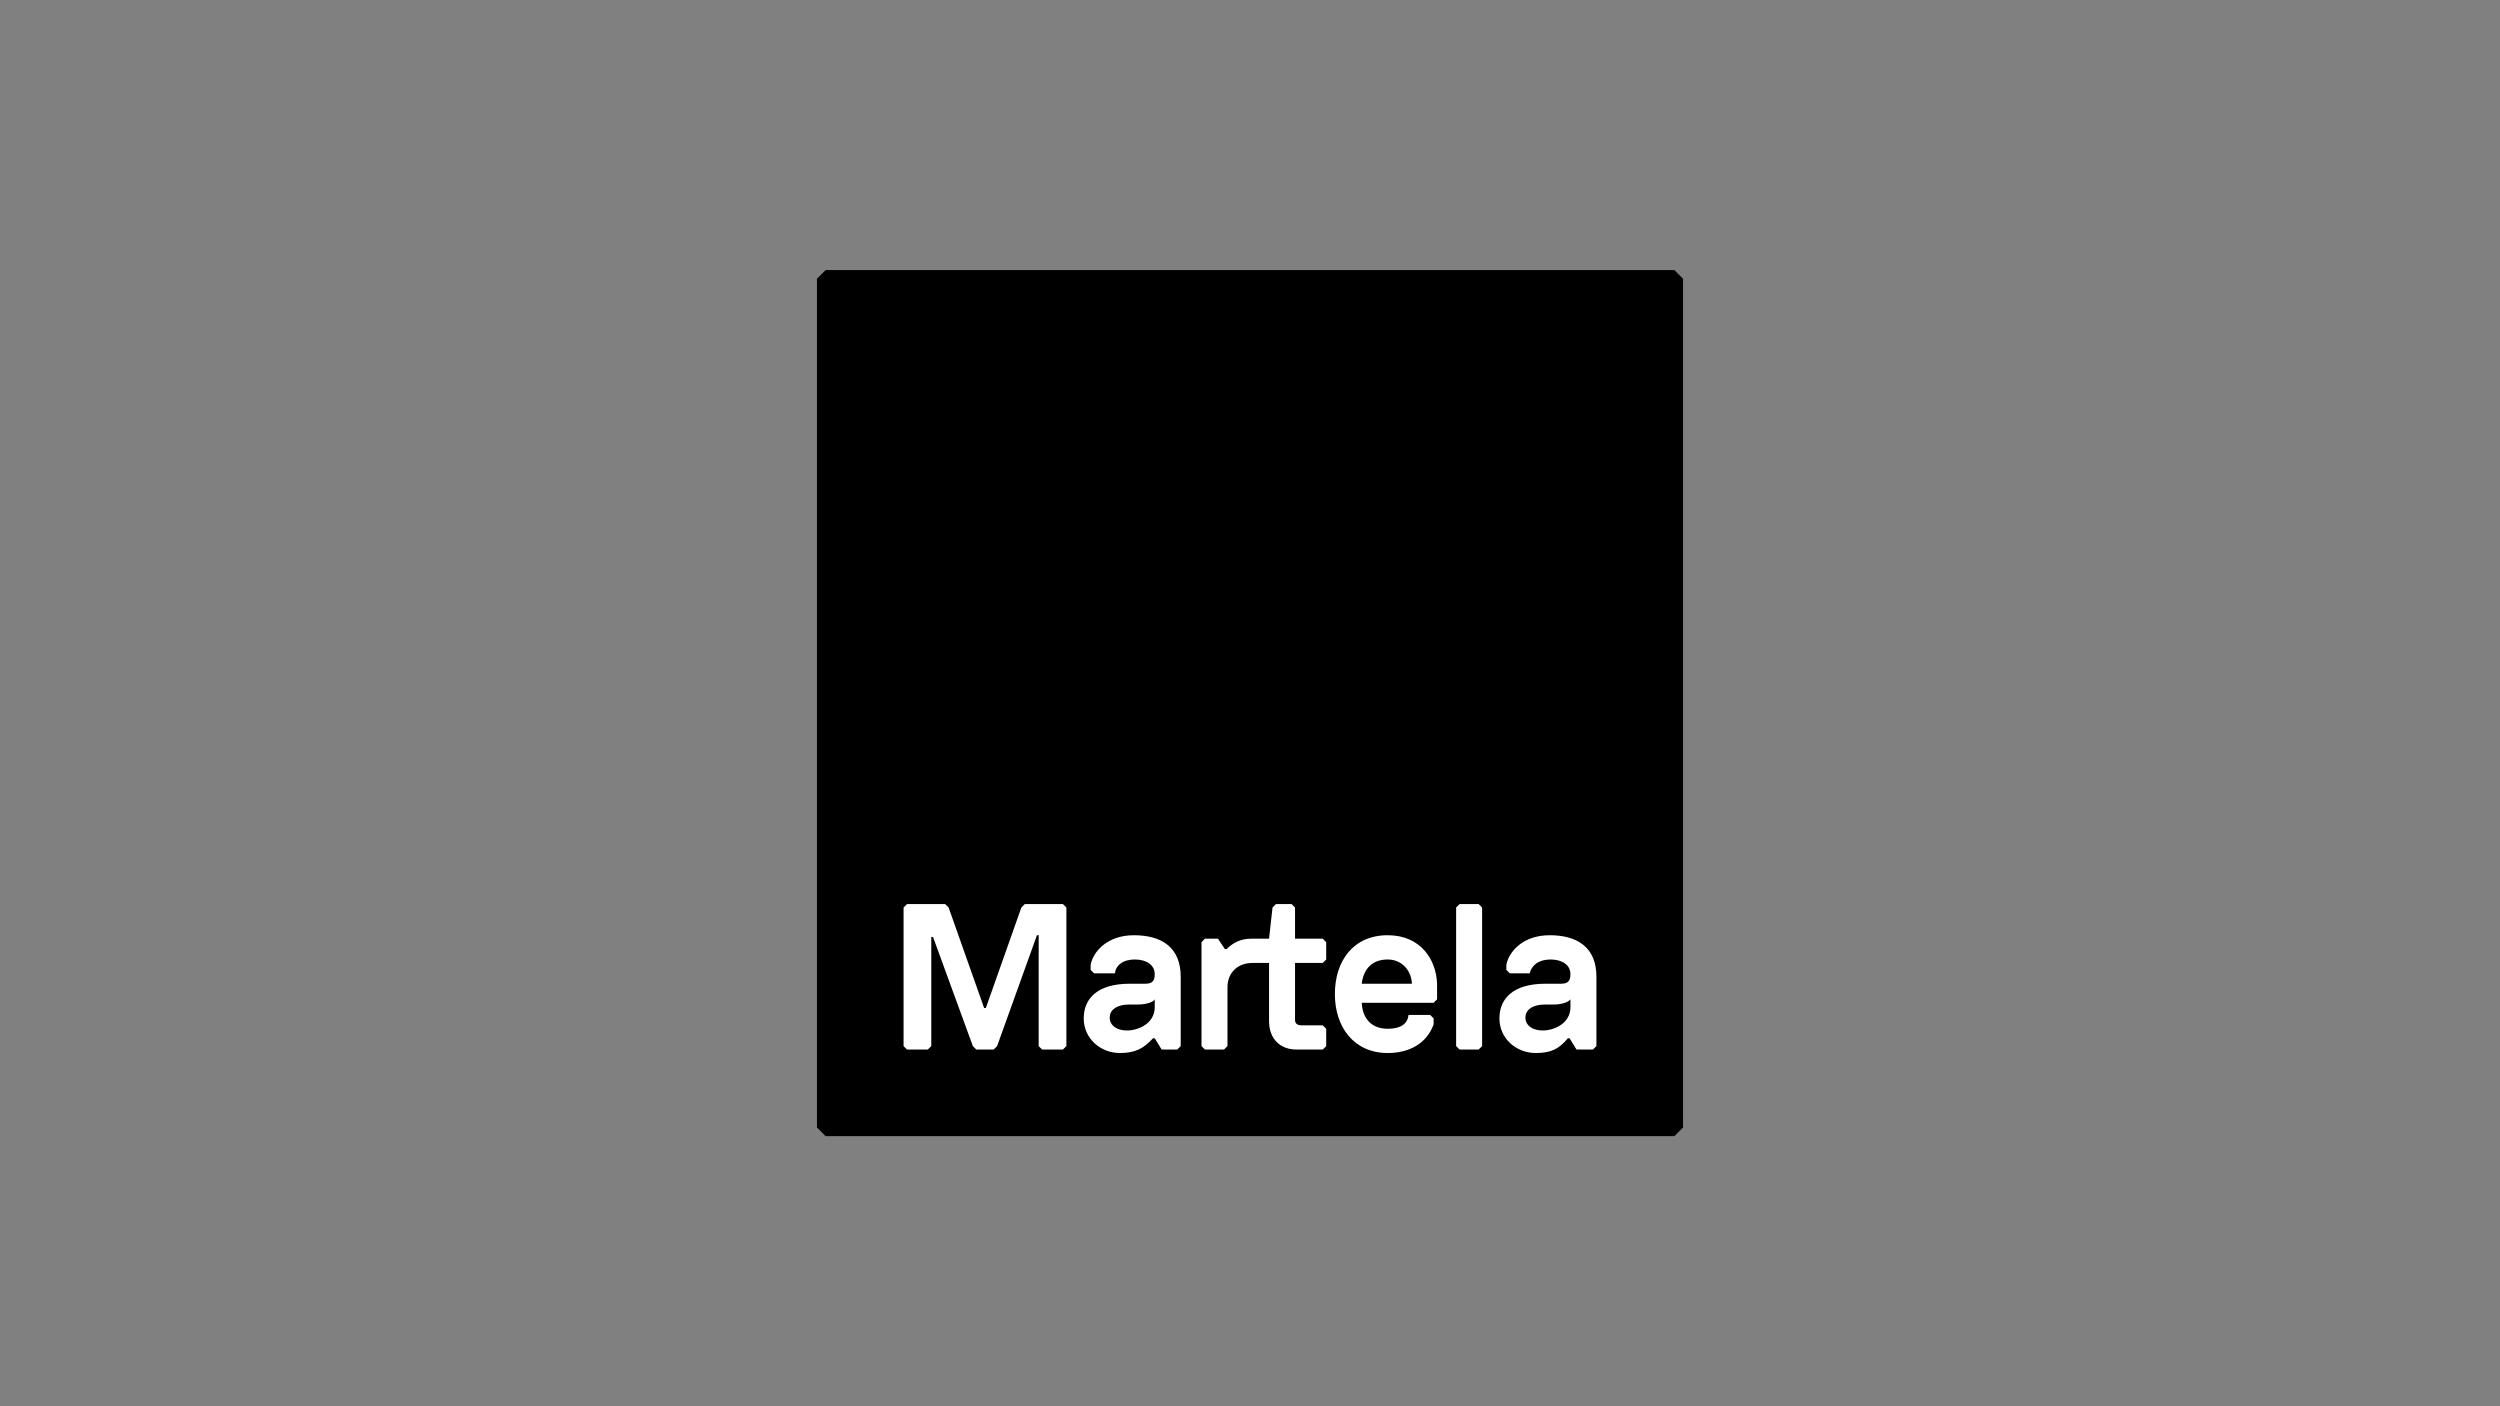
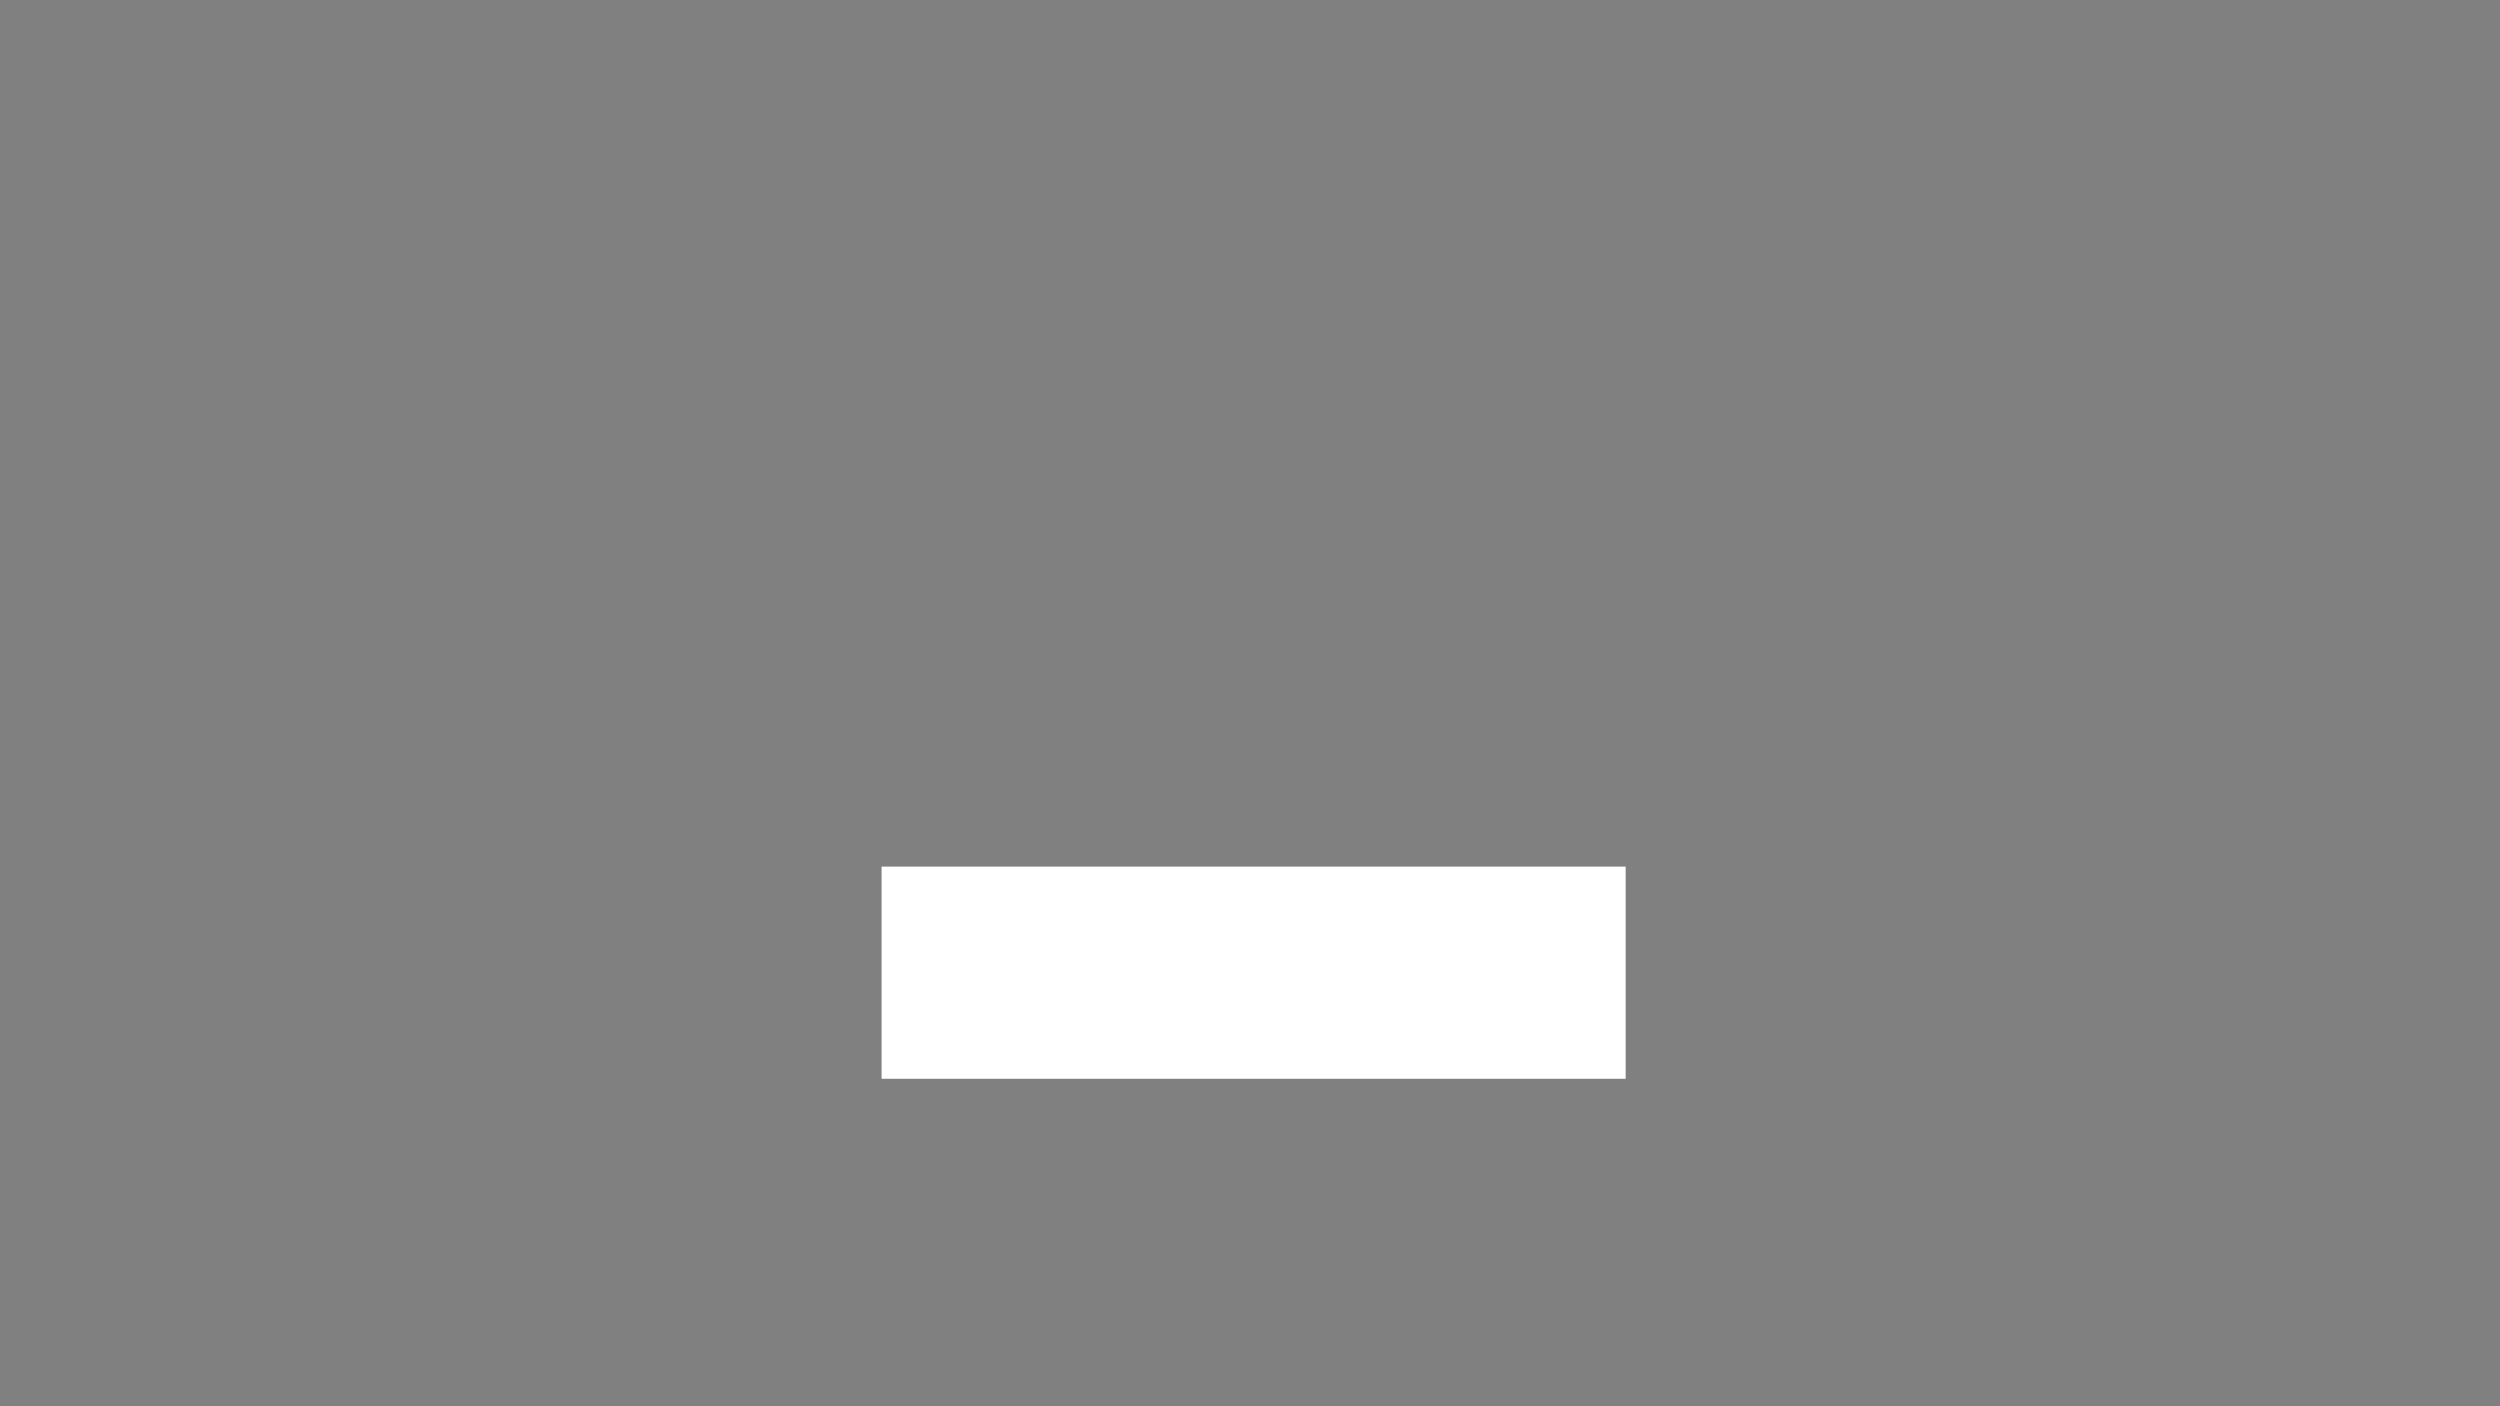
<svg xmlns="http://www.w3.org/2000/svg" width="1920" height="1080" viewBox="0 0 1920 1080">
  <rect x="0" y="0" width="1920" height="1080" fill="#808080" stroke="none" />
  <path fill-rule="nonzero" fill="rgb(100%, 100%, 100%)" fill-opacity="1" d="M 677.062 828.5 L 1248.504 828.5 L 1248.504 665.547 L 677.062 665.547 Z M 677.062 828.5 " />
-   <path fill-rule="nonzero" fill="rgb(0%, 0%, 0%)" fill-opacity="1" d="M 1179.496 808.719 C 1164.199 808.719 1151.562 797.41 1151.562 782.113 C 1151.562 766.812 1162.203 755.508 1186.812 755.508 L 1198.121 755.508 C 1202.777 755.508 1206.102 754.84 1206.102 748.191 C 1206.102 740.875 1199.449 736.883 1190.805 736.883 C 1181.492 736.883 1176.172 741.539 1174.84 747.523 L 1159.543 747.523 L 1156.883 744.863 L 1156.883 740.875 C 1158.879 730.895 1169.52 718.258 1190.141 718.258 C 1211.426 718.258 1226.059 727.57 1226.059 750.184 L 1226.059 803.398 L 1223.395 806.059 L 1210.758 806.059 L 1205.438 797.41 L 1204.105 797.41 C 1197.457 805.391 1191.469 808.719 1179.496 808.719 M 1184.816 791.422 C 1193.465 791.422 1206.102 786.102 1206.102 773.465 L 1206.102 767.48 C 1204.105 770.141 1198.121 771.469 1193.465 771.469 L 1186.812 771.469 C 1176.172 771.469 1171.516 776.125 1171.516 781.445 C 1171.516 787.434 1176.836 791.422 1184.816 791.422 M 1120.965 806.059 L 1118.305 803.398 L 1118.305 696.973 L 1120.965 694.312 L 1135.598 694.312 L 1138.258 696.973 L 1138.258 803.398 L 1135.598 806.059 Z M 1045.805 755.508 L 1084.383 755.508 C 1083.715 744.199 1075.734 736.883 1065.758 736.883 C 1053.785 736.883 1047.133 744.199 1045.805 755.508 M 1065.758 808.719 C 1039.816 808.719 1025.184 788.766 1025.184 763.488 C 1025.184 738.211 1039.152 718.258 1065.758 718.258 C 1091.031 718.258 1103.008 736.883 1103.672 755.508 L 1103.672 767.48 L 1101.012 770.141 L 1045.805 770.141 C 1046.469 782.777 1053.785 790.094 1065.758 790.094 C 1075.07 790.094 1081.055 786.77 1081.723 779.453 L 1098.352 779.453 L 1101.012 782.113 L 1101.012 786.77 C 1095.688 801.402 1082.387 808.719 1065.758 808.719 M 925.414 806.059 L 922.754 803.398 L 922.754 723.578 L 925.414 720.918 L 935.391 720.918 L 940.711 728.902 L 942.043 728.902 C 946.695 724.246 952.684 720.918 960.664 720.918 L 974.633 720.918 L 977.293 696.973 L 979.953 694.312 L 991.926 694.312 L 994.586 696.973 L 994.586 720.918 L 1015.871 720.918 L 1018.531 723.578 L 1018.531 736.883 L 1015.871 739.543 L 994.586 739.543 L 994.586 783.441 C 994.586 786.102 996.582 787.434 999.242 787.434 L 1015.871 787.434 L 1018.531 790.094 L 1018.531 803.398 L 1015.871 806.059 L 995.918 806.059 C 982.613 806.059 974.633 797.41 974.633 784.109 L 974.633 739.543 L 961.996 739.543 C 950.023 739.543 942.707 747.523 942.707 758.168 L 942.707 803.398 L 940.047 806.059 Z M 860.227 808.719 C 844.93 808.719 832.293 797.41 832.293 782.113 C 832.293 766.812 842.934 755.508 867.547 755.508 L 878.852 755.508 C 883.508 755.508 886.836 754.84 886.836 748.191 C 886.836 740.875 880.184 736.883 871.535 736.883 C 862.223 736.883 856.902 741.539 856.238 747.523 L 840.273 747.523 L 837.613 744.863 L 837.613 740.875 C 839.609 730.895 850.25 718.258 870.871 718.258 C 892.156 718.258 906.789 727.57 906.789 750.184 L 906.789 803.398 L 904.129 806.059 L 892.156 806.059 L 886.836 797.41 L 885.504 797.41 C 878.188 805.391 871.535 808.719 860.227 808.719 M 865.551 791.422 C 874.195 791.422 886.836 786.102 886.836 773.465 L 886.836 767.48 C 885.504 770.141 878.852 771.469 874.195 771.469 L 867.547 771.469 C 856.902 771.469 852.246 776.125 852.246 781.445 C 852.246 787.434 857.566 791.422 865.551 791.422 M 696.602 806.059 L 693.941 803.398 L 693.941 696.973 L 696.602 694.312 L 725.871 694.312 L 728.531 696.973 L 755.801 774.129 L 757.133 774.129 L 784.402 696.973 L 787.062 694.312 L 816.328 694.312 L 818.988 696.973 L 818.988 803.398 L 816.328 806.059 L 800.367 806.059 L 797.707 803.398 L 797.707 718.258 L 796.375 718.258 L 765.777 803.398 L 763.117 806.059 L 749.816 806.059 L 747.152 803.398 L 716.559 719.59 L 715.227 719.59 L 715.227 803.398 L 712.566 806.059 Z M 634.082 872.57 L 1285.922 872.57 L 1292.57 865.918 L 1292.57 214.078 L 1285.922 207.43 L 634.082 207.43 L 627.43 214.078 L 627.43 865.918 Z M 634.082 872.57 " />
</svg>